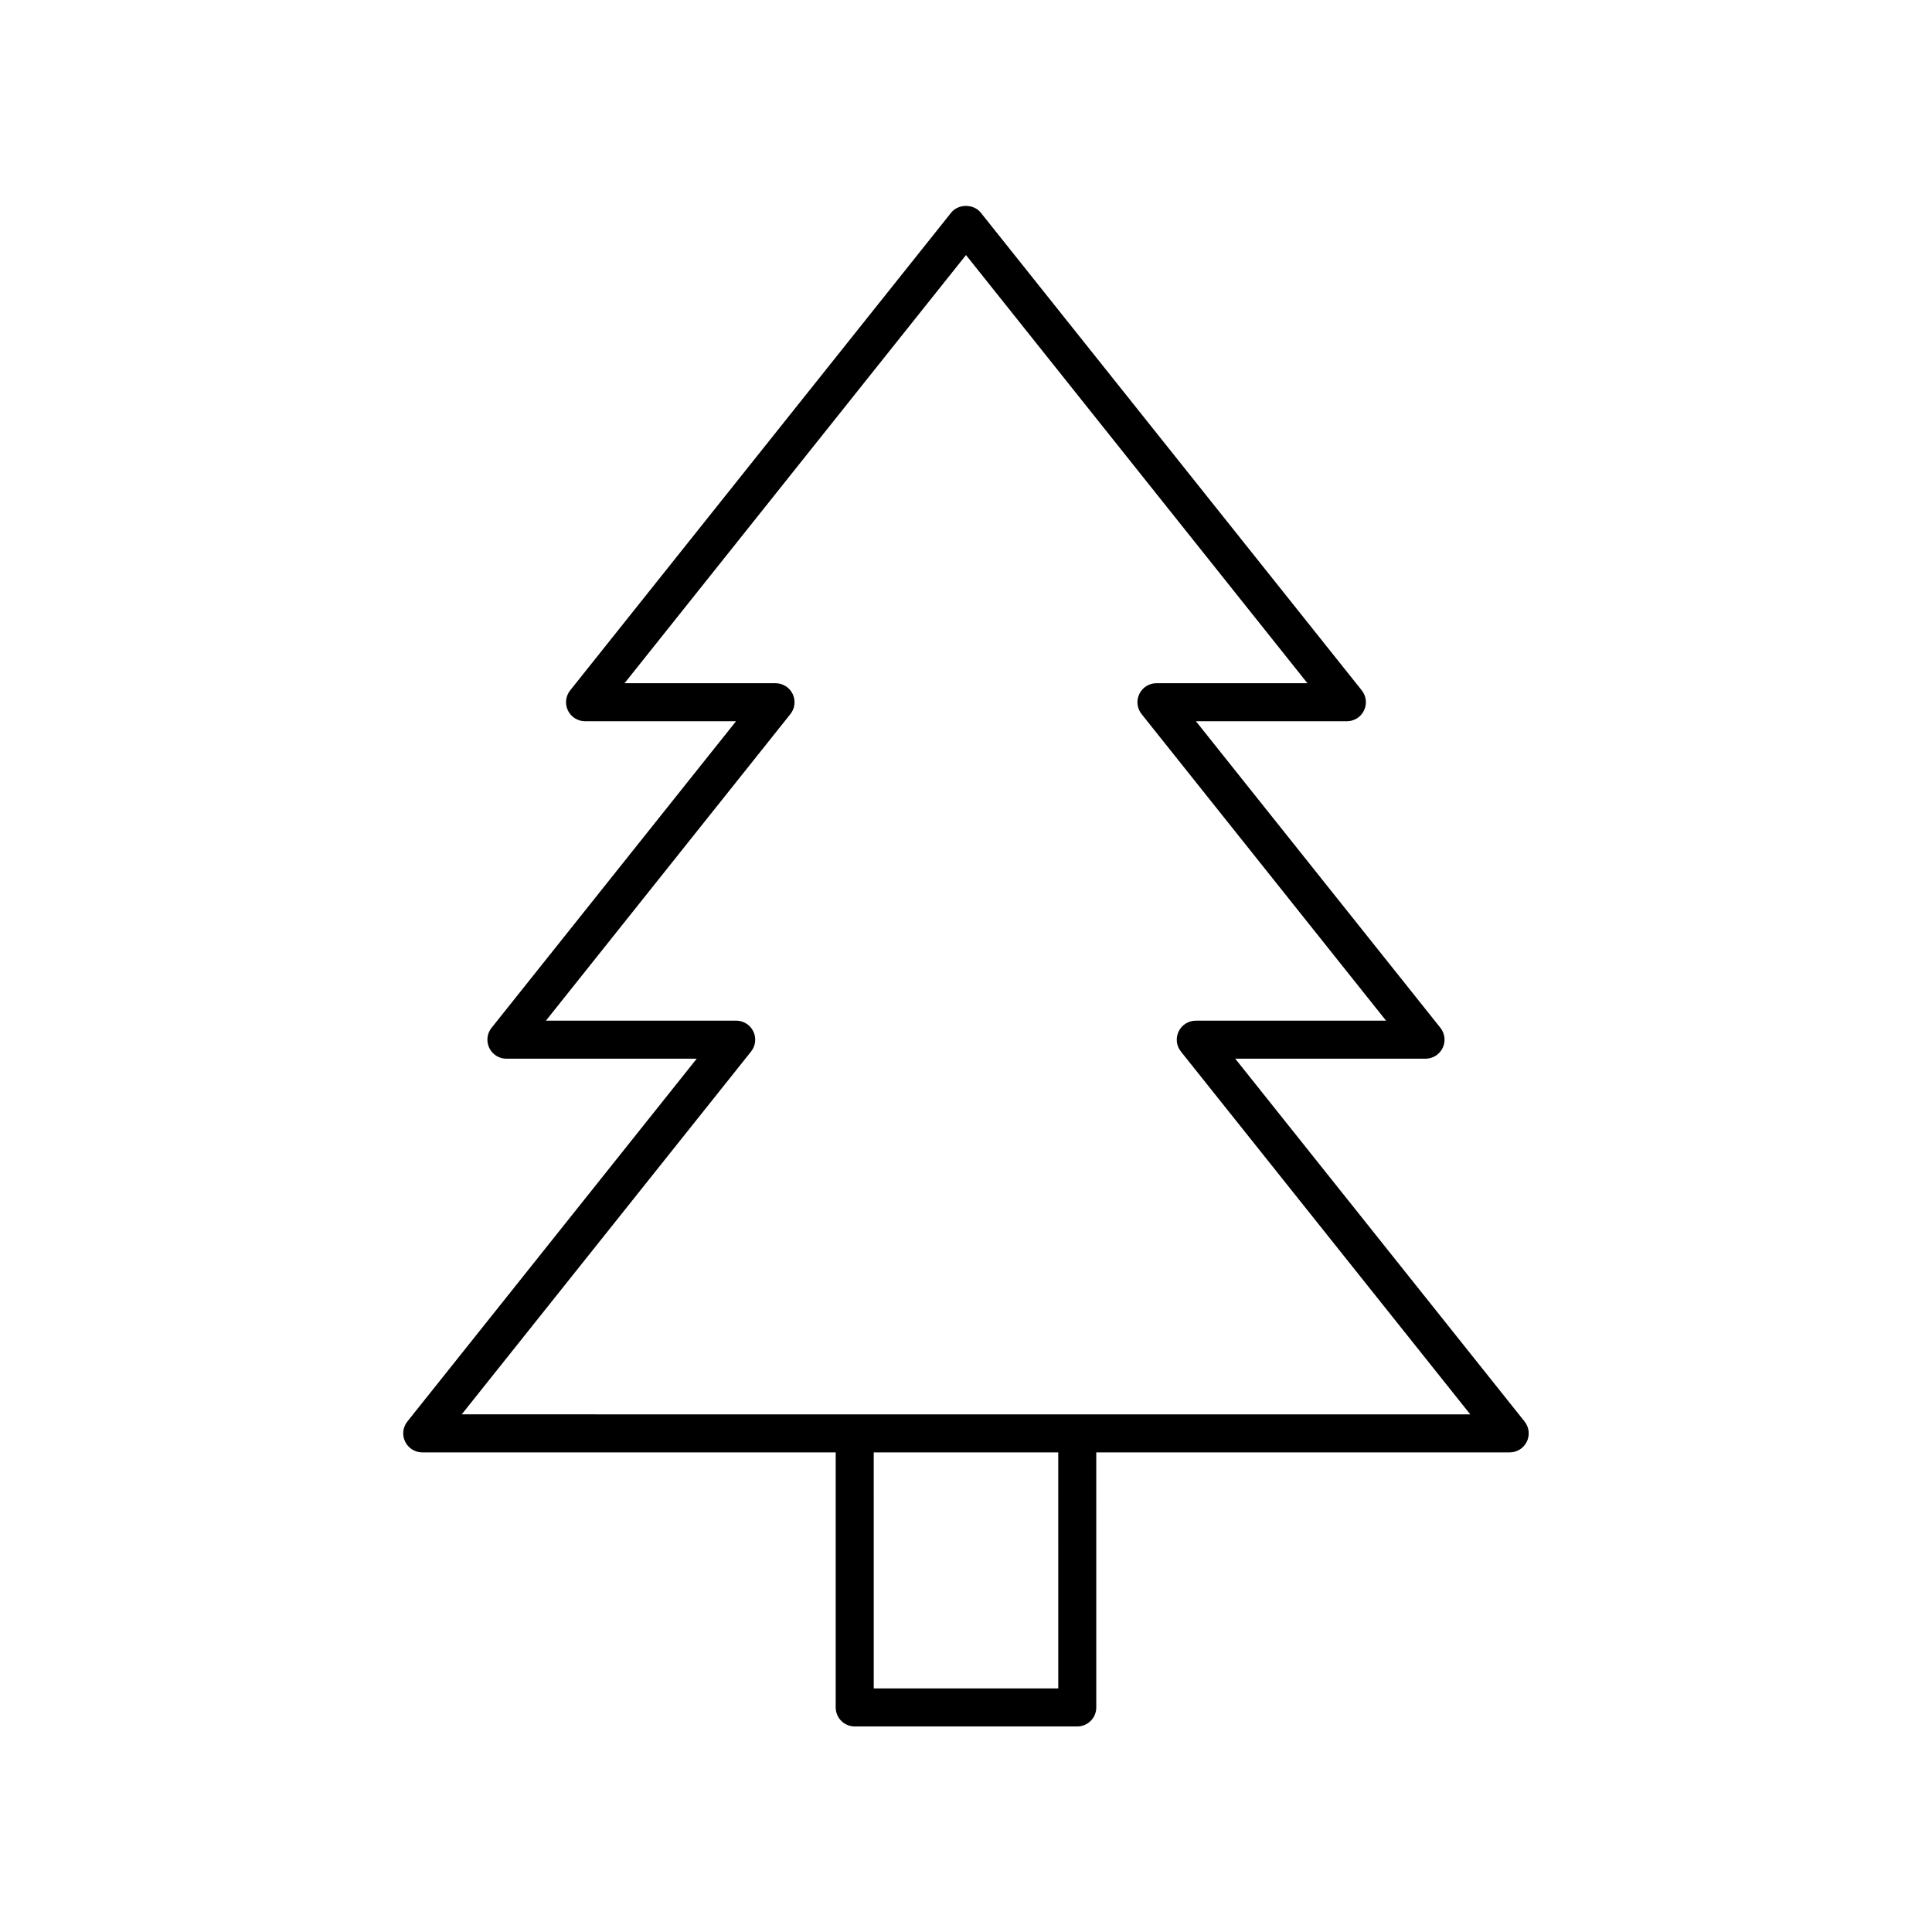
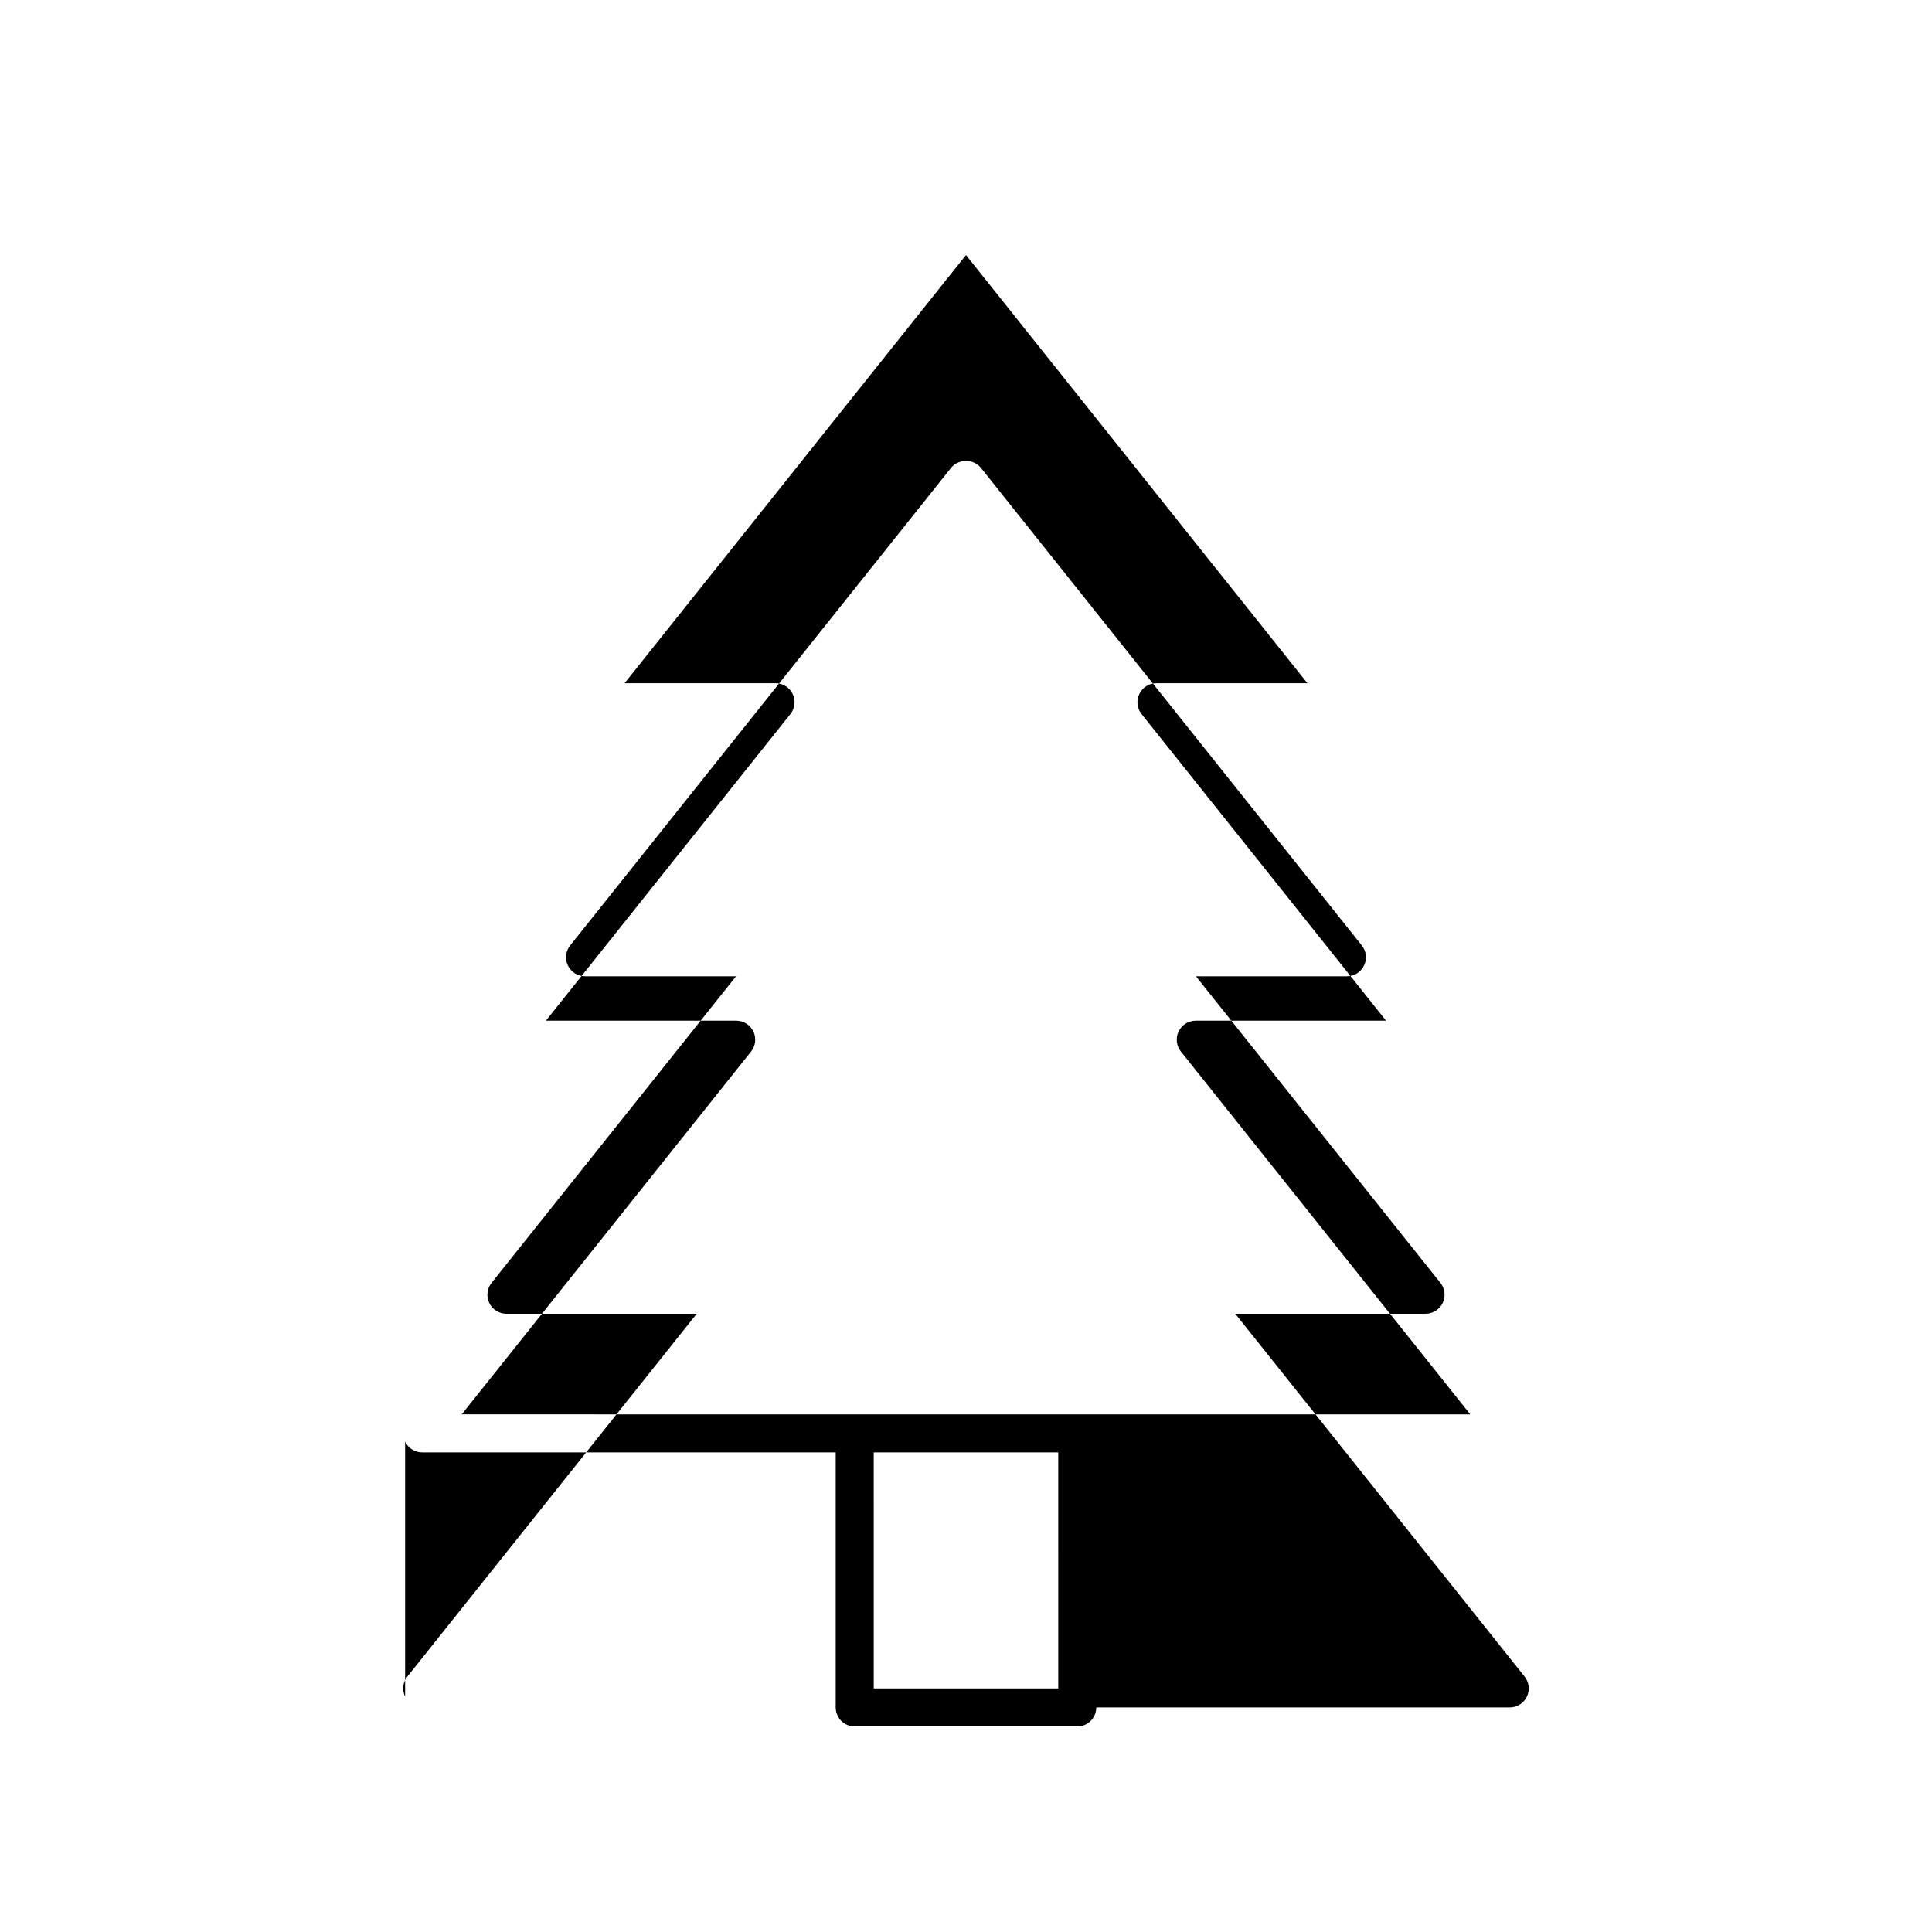
<svg xmlns="http://www.w3.org/2000/svg" fill="#000000" width="800px" height="800px" version="1.1" viewBox="144 144 512 512">
-   <path d="m251.36 526.04c0.84 1.746 2.602 2.856 4.539 2.856h109.57v67.59c0 2.785 2.254 5.039 5.039 5.039h58.977c2.781 0 5.039-2.254 5.039-5.039l-0.004-67.59h109.57c1.938 0 3.699-1.105 4.539-2.856 0.84-1.742 0.609-3.812-0.602-5.324l-76.676-96.152h50.434c1.938 0 3.699-1.105 4.539-2.856 0.84-1.742 0.609-3.812-0.602-5.324l-64.793-81.25h40.012c1.938 0 3.699-1.105 4.539-2.856 0.84-1.742 0.609-3.812-0.602-5.324l-100.95-126.58c-1.91-2.402-5.969-2.402-7.875 0l-100.95 126.58c-1.207 1.512-1.441 3.582-0.602 5.324 0.844 1.75 2.606 2.856 4.543 2.856h40.012l-64.793 81.254c-1.207 1.512-1.441 3.582-0.602 5.324 0.84 1.746 2.602 2.856 4.539 2.856h50.434l-76.68 96.148c-1.207 1.512-1.441 3.582-0.598 5.324zm173.09 65.406h-48.898l-0.004-62.551h48.898zm-81.406-168.78c1.207-1.512 1.441-3.582 0.602-5.324-0.84-1.746-2.602-2.856-4.539-2.856l-50.434 0.004 64.793-81.254c1.207-1.512 1.441-3.582 0.602-5.324-0.844-1.746-2.606-2.852-4.543-2.852h-40.012l90.488-113.47 90.484 113.47h-40.012c-1.938 0-3.699 1.105-4.539 2.856-0.84 1.742-0.609 3.812 0.602 5.324l64.789 81.25h-50.43c-1.938 0-3.699 1.105-4.539 2.856-0.84 1.742-0.609 3.812 0.602 5.324l76.68 96.152-267.27-0.004z" />
+   <path d="m251.36 526.04c0.84 1.746 2.602 2.856 4.539 2.856h109.57v67.59c0 2.785 2.254 5.039 5.039 5.039h58.977c2.781 0 5.039-2.254 5.039-5.039h109.57c1.938 0 3.699-1.105 4.539-2.856 0.84-1.742 0.609-3.812-0.602-5.324l-76.676-96.152h50.434c1.938 0 3.699-1.105 4.539-2.856 0.84-1.742 0.609-3.812-0.602-5.324l-64.793-81.25h40.012c1.938 0 3.699-1.105 4.539-2.856 0.84-1.742 0.609-3.812-0.602-5.324l-100.95-126.58c-1.91-2.402-5.969-2.402-7.875 0l-100.95 126.58c-1.207 1.512-1.441 3.582-0.602 5.324 0.844 1.75 2.606 2.856 4.543 2.856h40.012l-64.793 81.254c-1.207 1.512-1.441 3.582-0.602 5.324 0.84 1.746 2.602 2.856 4.539 2.856h50.434l-76.68 96.148c-1.207 1.512-1.441 3.582-0.598 5.324zm173.09 65.406h-48.898l-0.004-62.551h48.898zm-81.406-168.78c1.207-1.512 1.441-3.582 0.602-5.324-0.84-1.746-2.602-2.856-4.539-2.856l-50.434 0.004 64.793-81.254c1.207-1.512 1.441-3.582 0.602-5.324-0.844-1.746-2.606-2.852-4.543-2.852h-40.012l90.488-113.47 90.484 113.47h-40.012c-1.938 0-3.699 1.105-4.539 2.856-0.84 1.742-0.609 3.812 0.602 5.324l64.789 81.25h-50.43c-1.938 0-3.699 1.105-4.539 2.856-0.84 1.742-0.609 3.812 0.602 5.324l76.68 96.152-267.27-0.004z" />
</svg>